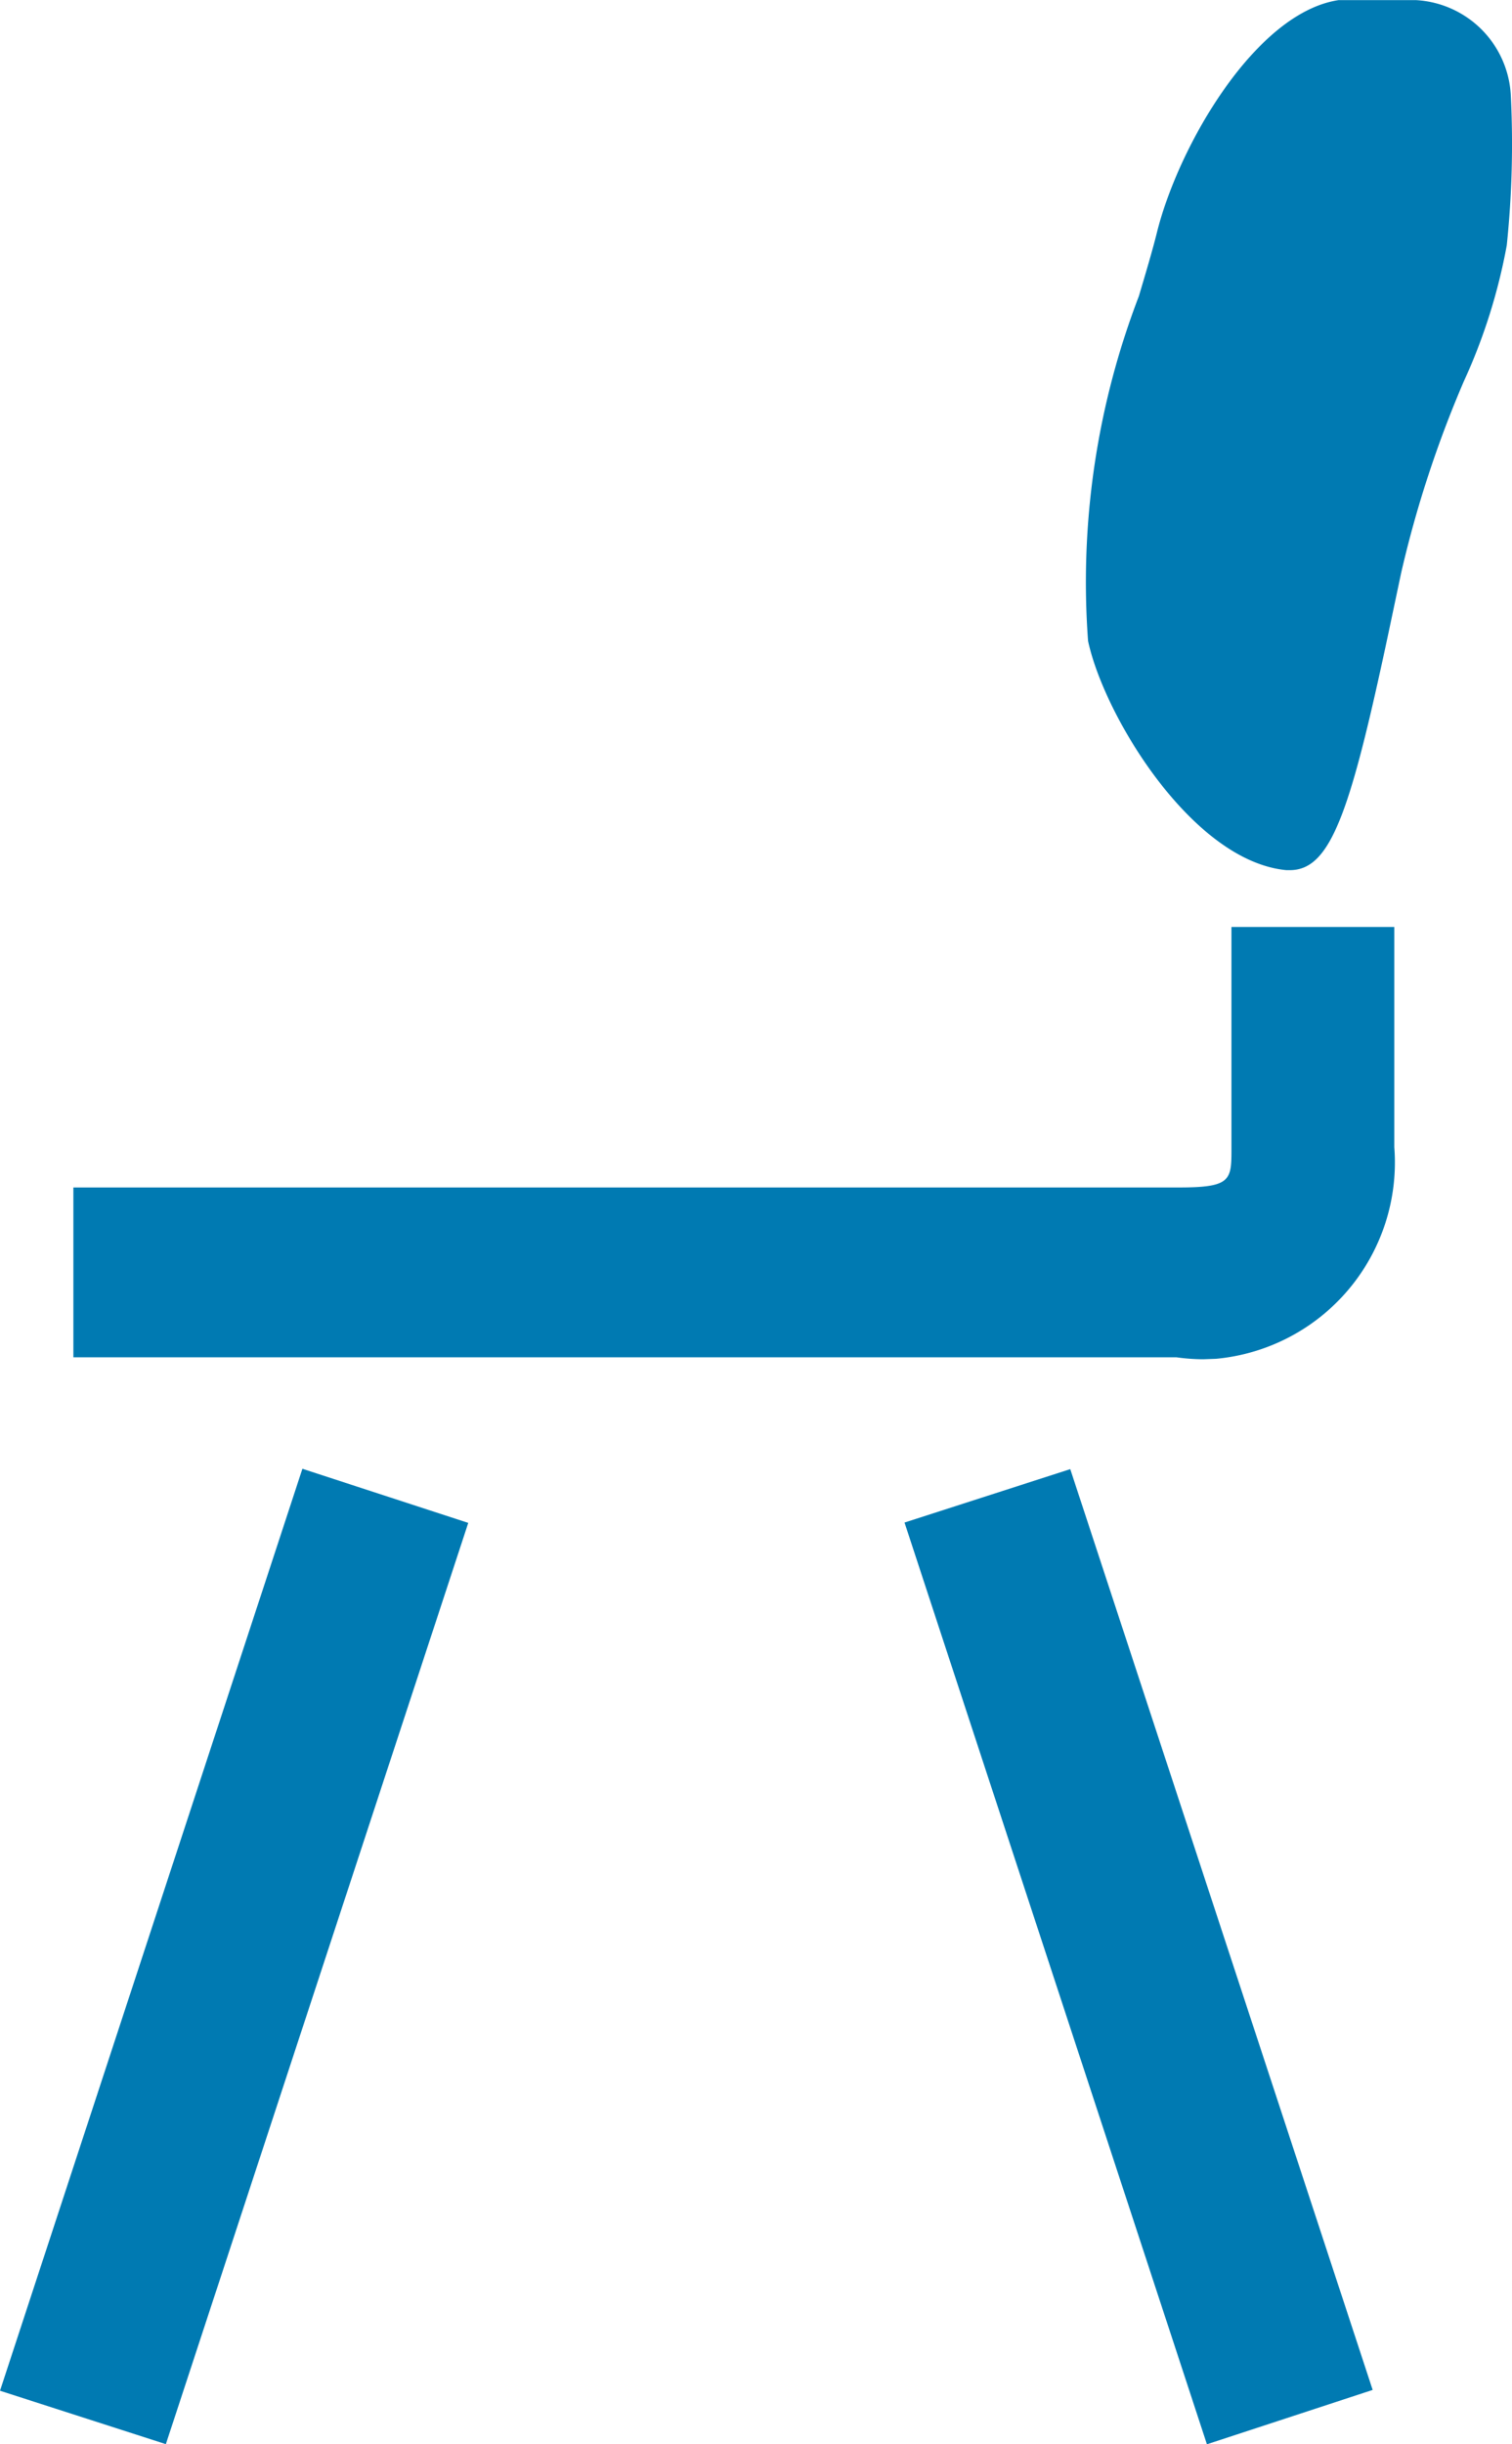
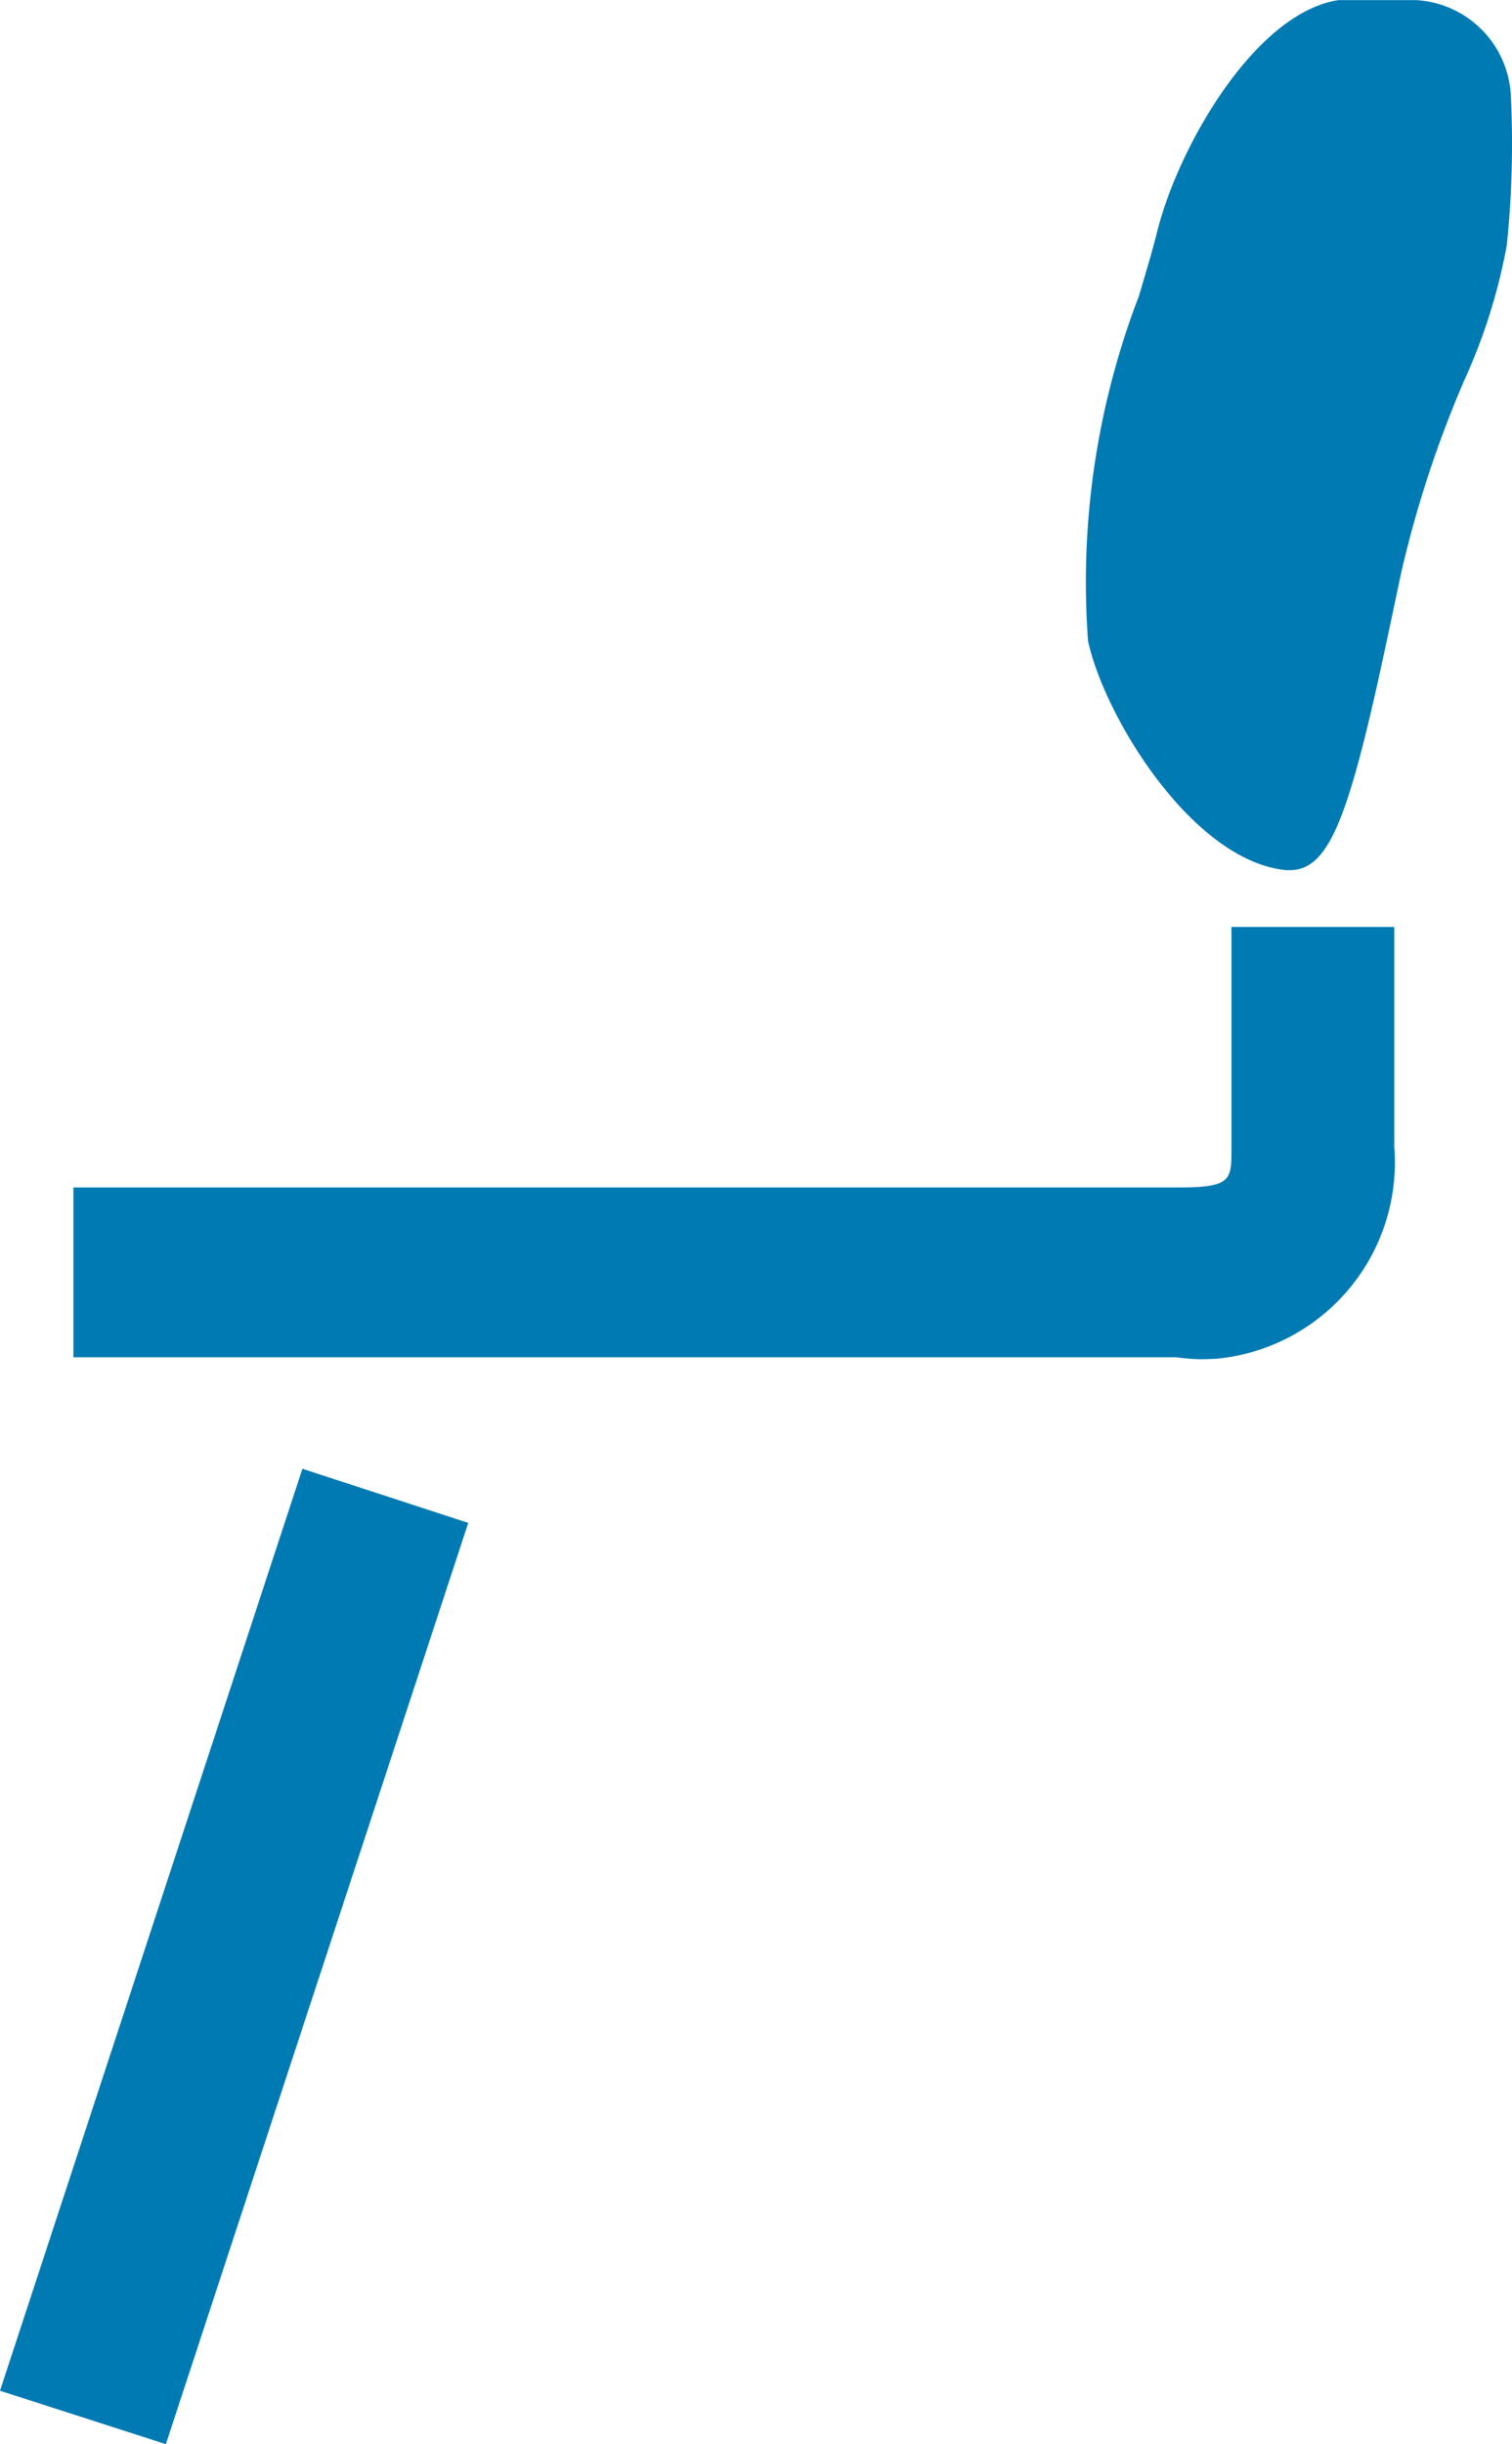
<svg xmlns="http://www.w3.org/2000/svg" width="13" height="21" viewBox="0 0 13 21">
  <defs>
    <clipPath id="clip-path">
      <rect id="長方形_1226" data-name="長方形 1226" width="13" height="21" fill="#007AB2" />
    </clipPath>
  </defs>
  <g id="グループ_3373" data-name="グループ 3373" transform="translate(0 0)">
    <path id="パス_7962" data-name="パス 7962" d="M0,21.107l1.426.459,2.6-7.915L2.6,13.186Z" transform="translate(0 -0.567)" fill="#007AB2" />
-     <path id="パス_7963" data-name="パス 7963" d="M8.675,13.648l2.6,7.919L12.7,21.1l-2.6-7.911Z" transform="translate(-0.898 -0.567)" fill="#007AB2" />
    <g id="グループ_3124" data-name="グループ 3124" transform="translate(0 0.001)">
      <g id="グループ_3123" data-name="グループ 3123" clip-path="url(#clip-path)">
        <path id="パス_7964" data-name="パス 7964" d="M10.39,11.893a1.669,1.669,0,0,1-.232-.017l-9.483,0V10.417h9.507c.45,0,.45-.064.45-.338v-1.9h1.4v1.892A1.694,1.694,0,0,1,10.5,11.889Z" transform="translate(-0.044 -0.216)" fill="#007AB2" />
        <path id="パス_7965" data-name="パス 7965" d="M12.819,0a.864.864,0,0,1,.816.822A8.424,8.424,0,0,1,13.6,2.107a4.932,4.932,0,0,1-.369,1.168,9.607,9.607,0,0,0-.539,1.646l-.073.345c-.354,1.685-.521,2.209-.885,2.209h-.028C10.9,7.4,10.14,6.157,10,5.506a6.856,6.856,0,0,1,.437-2.963c.063-.212.119-.4.156-.55.187-.747.85-1.887,1.561-1.993" transform="translate(-0.645 0)" fill="#007AB2" />
      </g>
    </g>
  </g>
</svg>